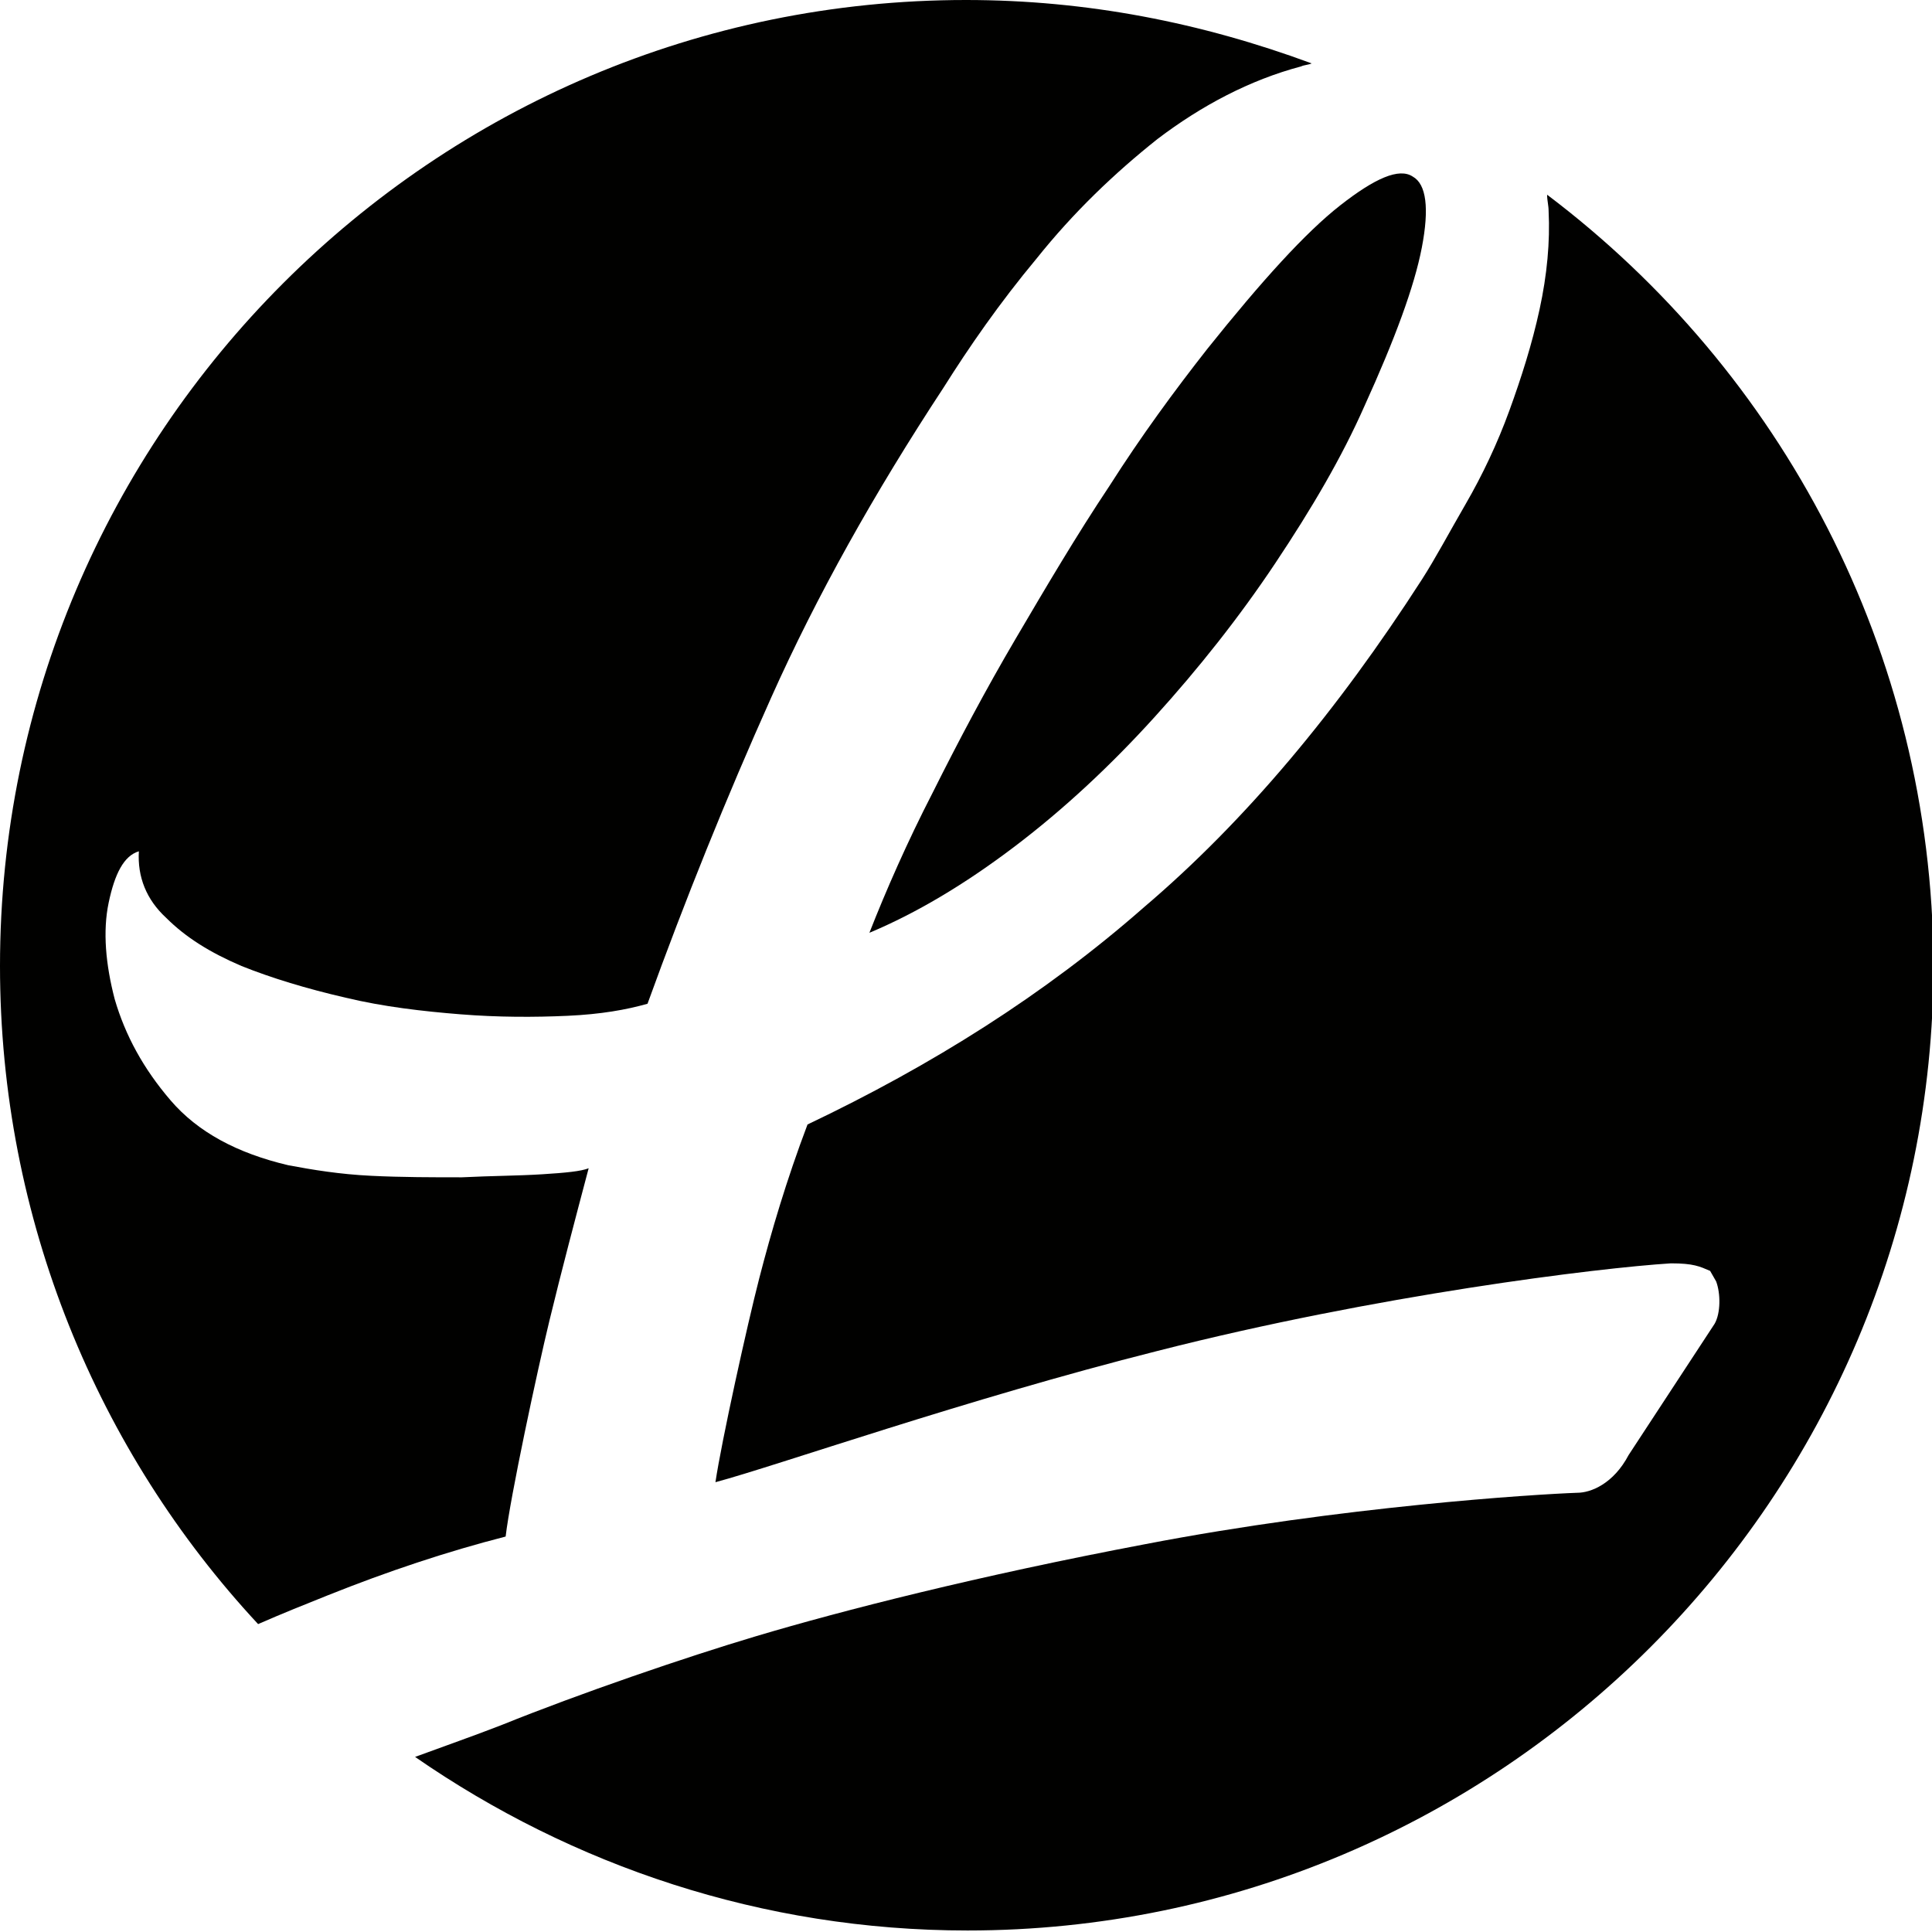
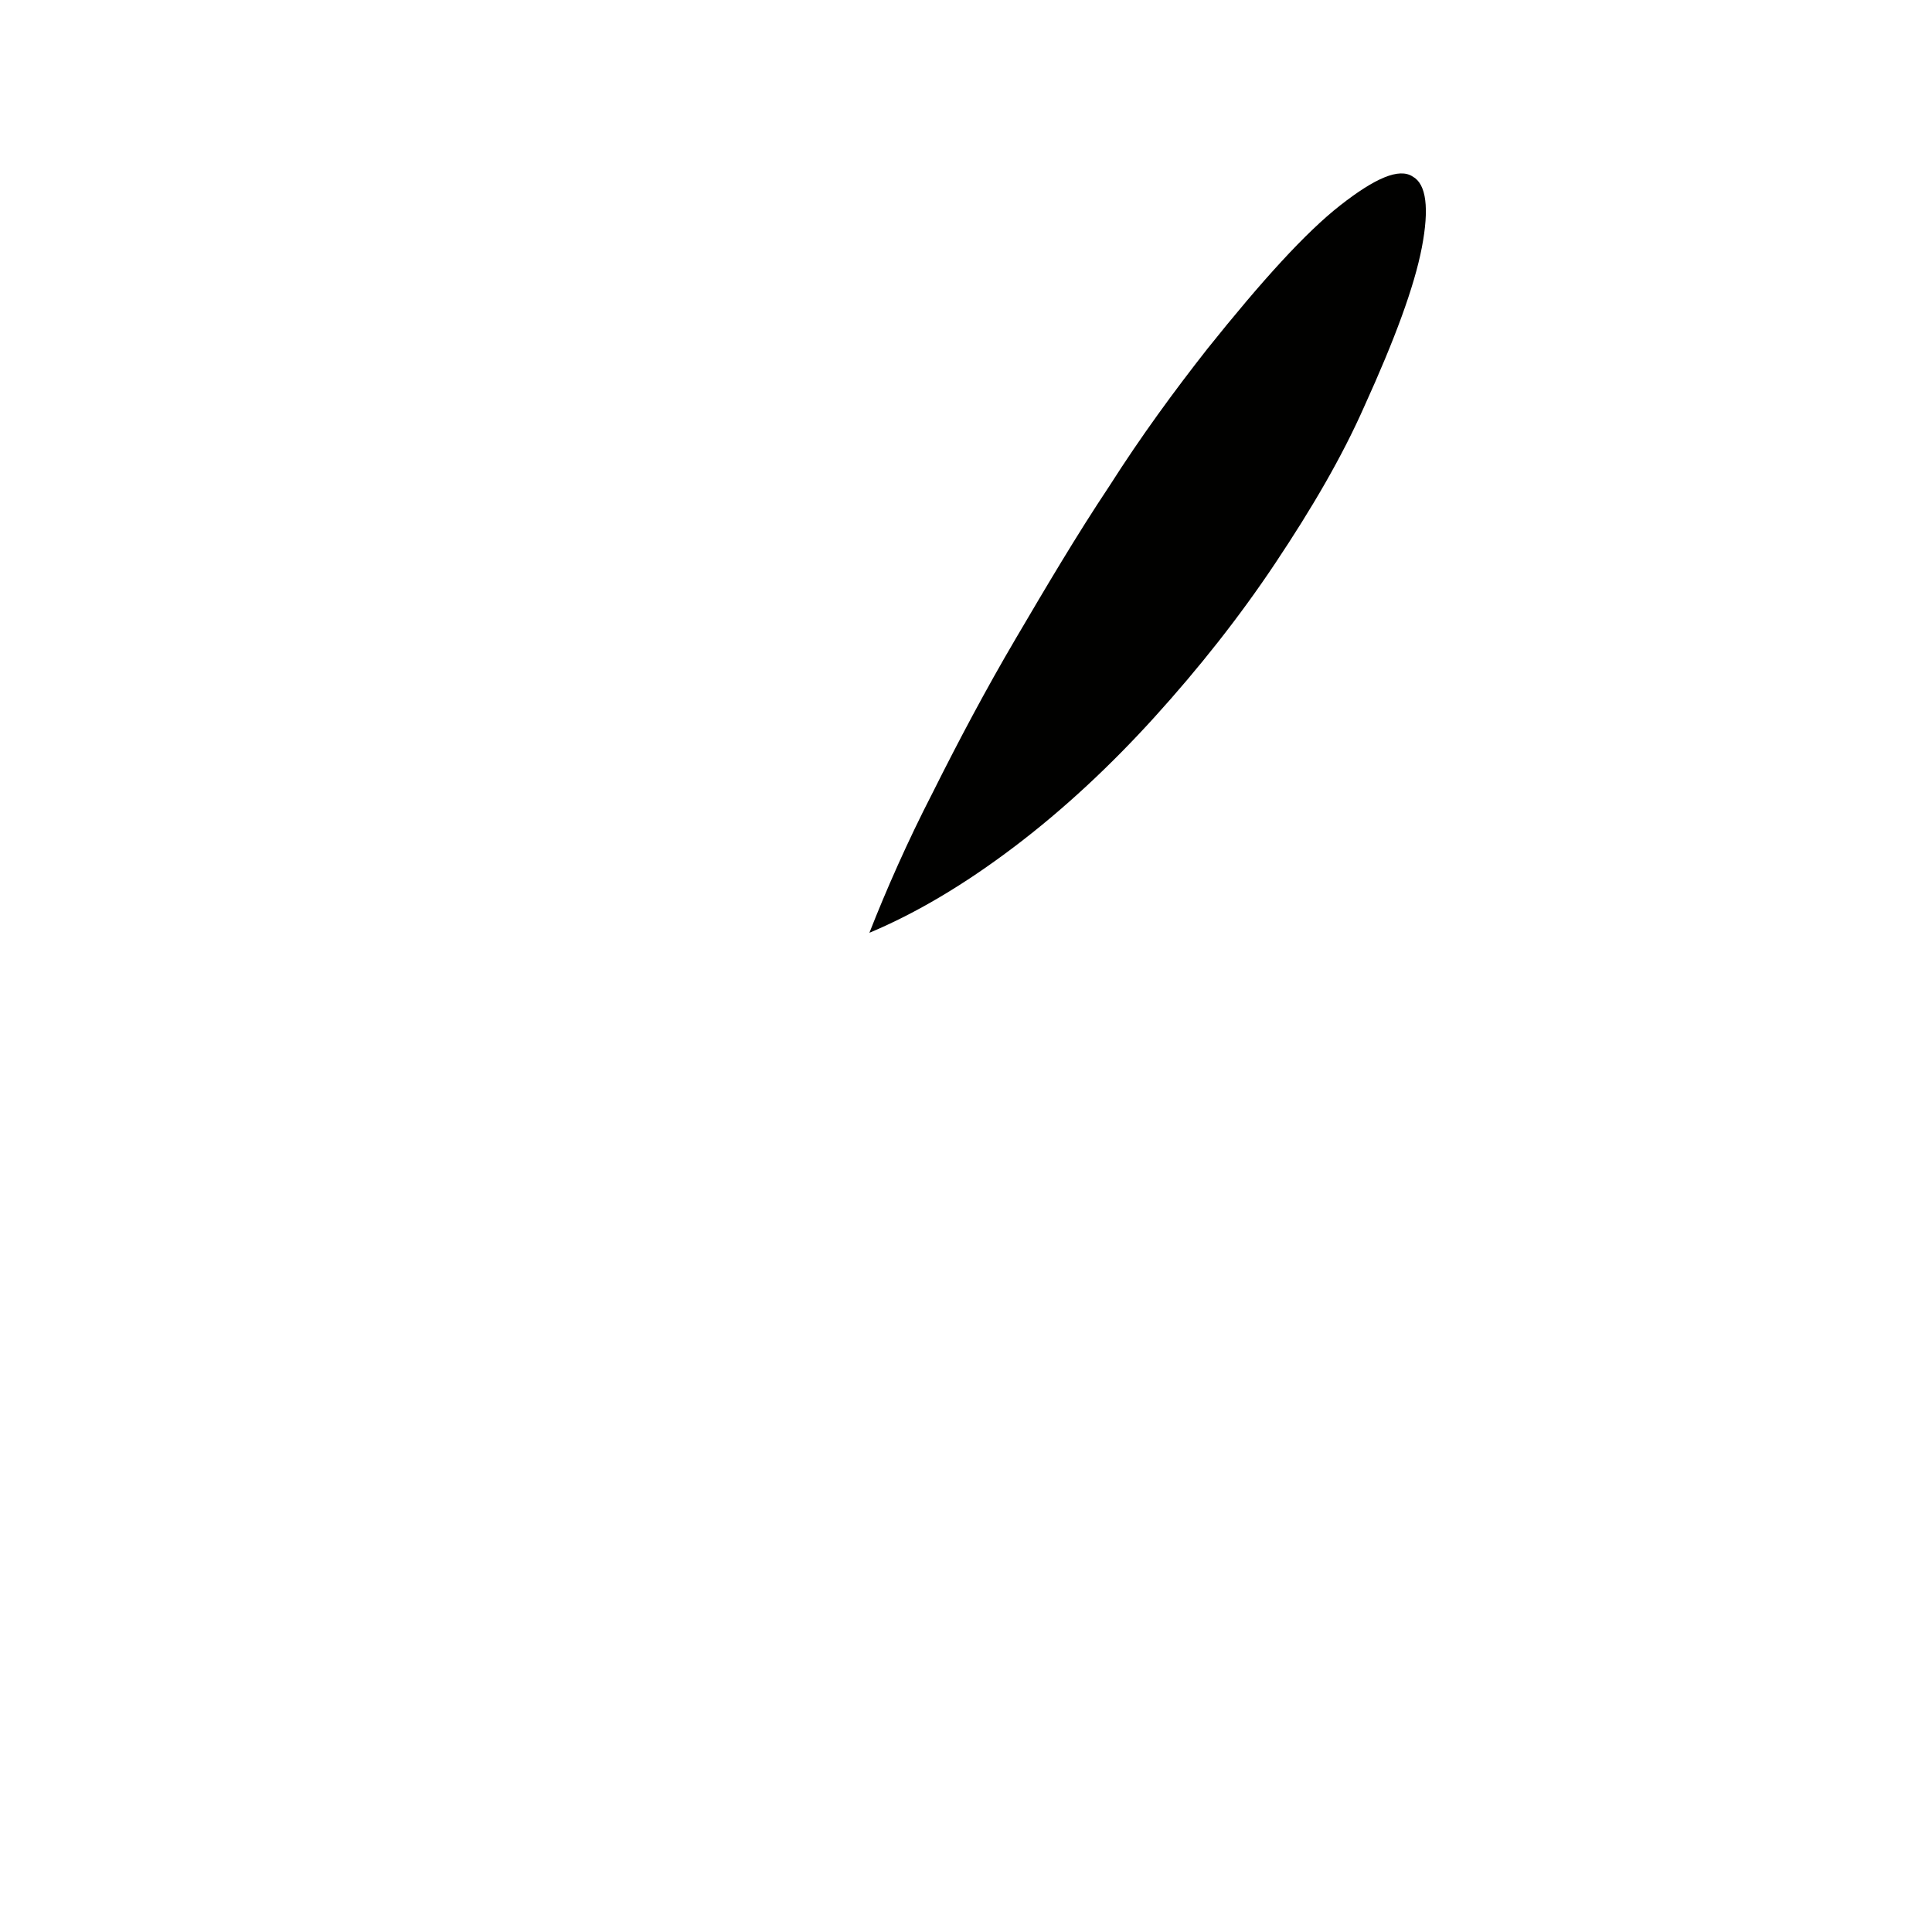
<svg xmlns="http://www.w3.org/2000/svg" version="1.1" id="Ebene_1" x="0px" y="0px" viewBox="0 0 128 128" style="enable-background:new 0 0 128 128;" xml:space="preserve">
  <style type="text/css"> .st0{fill:#010100;} </style>
  <g>
    <path class="st0" d="M88.8,13.6c-2.3,1.8-5.2,5-8.8,9.5c-2.2,2.8-4.4,5.8-6.5,9.1c-2.2,3.3-4.2,6.7-6.2,10.1 c-2,3.4-3.8,6.8-5.5,10.2c-1.7,3.3-3.1,6.5-4.2,9.3c3.1-1.3,6.3-3.2,9.6-5.7c3.3-2.5,6.4-5.4,9.3-8.6c2.9-3.2,5.6-6.6,8-10.2 c2.4-3.6,4.4-7,5.9-10.4c2-4.4,3.3-7.9,3.8-10.5c0.5-2.6,0.3-4.2-0.6-4.7C92.7,11.1,91.1,11.8,88.8,13.6z" />
-     <path class="st0" d="M102.5,12.9c0,0.4,0.1,0.7,0.1,1.1c0.1,2-0.1,4.2-0.6,6.5c-0.5,2.3-1.2,4.5-2,6.7c-0.8,2.2-1.8,4.3-2.9,6.2 c-1.1,1.9-2,3.6-2.9,5c-5.6,8.7-11.7,16-18.4,21.7c-6.6,5.8-14.1,10.5-22.3,14.4c-1.4,3.7-2.4,7.1-3.2,10.2 c-0.8,3.1-2.5,10.8-2.9,13.5c4.1-1.1,16.6-5.5,29.3-8.7c14.5-3.7,29.2-5.5,34-5.8c1.5,0,1.9,0.2,2.6,0.5l0.4,0.7 c0.3,0.8,0.3,2.1-0.1,2.8l-5.7,8.7c-1,1.9-2.5,2.5-3.4,2.5c-2.8,0.1-15.6,0.9-28.6,3.4c-11.1,2.1-20.1,4.4-25.8,6.1 c-4.7,1.4-11.7,3.8-16.9,5.9c-1.8,0.7-3.8,1.4-5.7,2.1c10.4,7.2,23,11.5,36.6,11.5c35.3,0,64-28.7,64-64 C128,43.1,118,24.6,102.5,12.9z" />
-     <path class="st0" d="M21.7,105.7c4-1.6,7.9-2.9,11.8-3.9c0.3-2.6,2.1-11,2.9-14.3c0.8-3.3,1.7-6.7,2.6-10.1 c-0.5,0.2-1.5,0.3-3.1,0.4c-1.6,0.1-3.3,0.1-5.3,0.2c-1.9,0-4,0-6-0.1c-2.1-0.1-3.9-0.4-5.5-0.7c-3.4-0.8-6-2.2-7.8-4.3 c-1.8-2.1-3-4.3-3.7-6.7c-0.6-2.3-0.8-4.5-0.4-6.4c0.4-1.9,1-3.1,2-3.4c-0.1,1.7,0.5,3.2,1.8,4.4c1.3,1.3,2.9,2.3,5,3.2 c2,0.8,4.3,1.5,6.9,2.1c2.5,0.6,5.1,0.9,7.6,1.1c2.5,0.2,4.9,0.2,7.1,0.1c2.2-0.1,3.9-0.4,5.3-0.8c2.5-6.9,5.2-13.6,8.2-20.3 c3-6.7,6.8-13.5,11.4-20.5c1.7-2.7,3.7-5.6,6.2-8.6c2.4-3,5.1-5.6,8-7.9c2.9-2.2,6.1-3.9,9.5-4.8c0.2-0.1,0.5-0.1,0.7-0.2 C79.6,1.5,72,0,64,0C28.7,0,0,28.7,0,64c0,16.8,6.5,32.2,17.1,43.6C18.7,106.9,20.2,106.3,21.7,105.7z" />
  </g>
</svg>